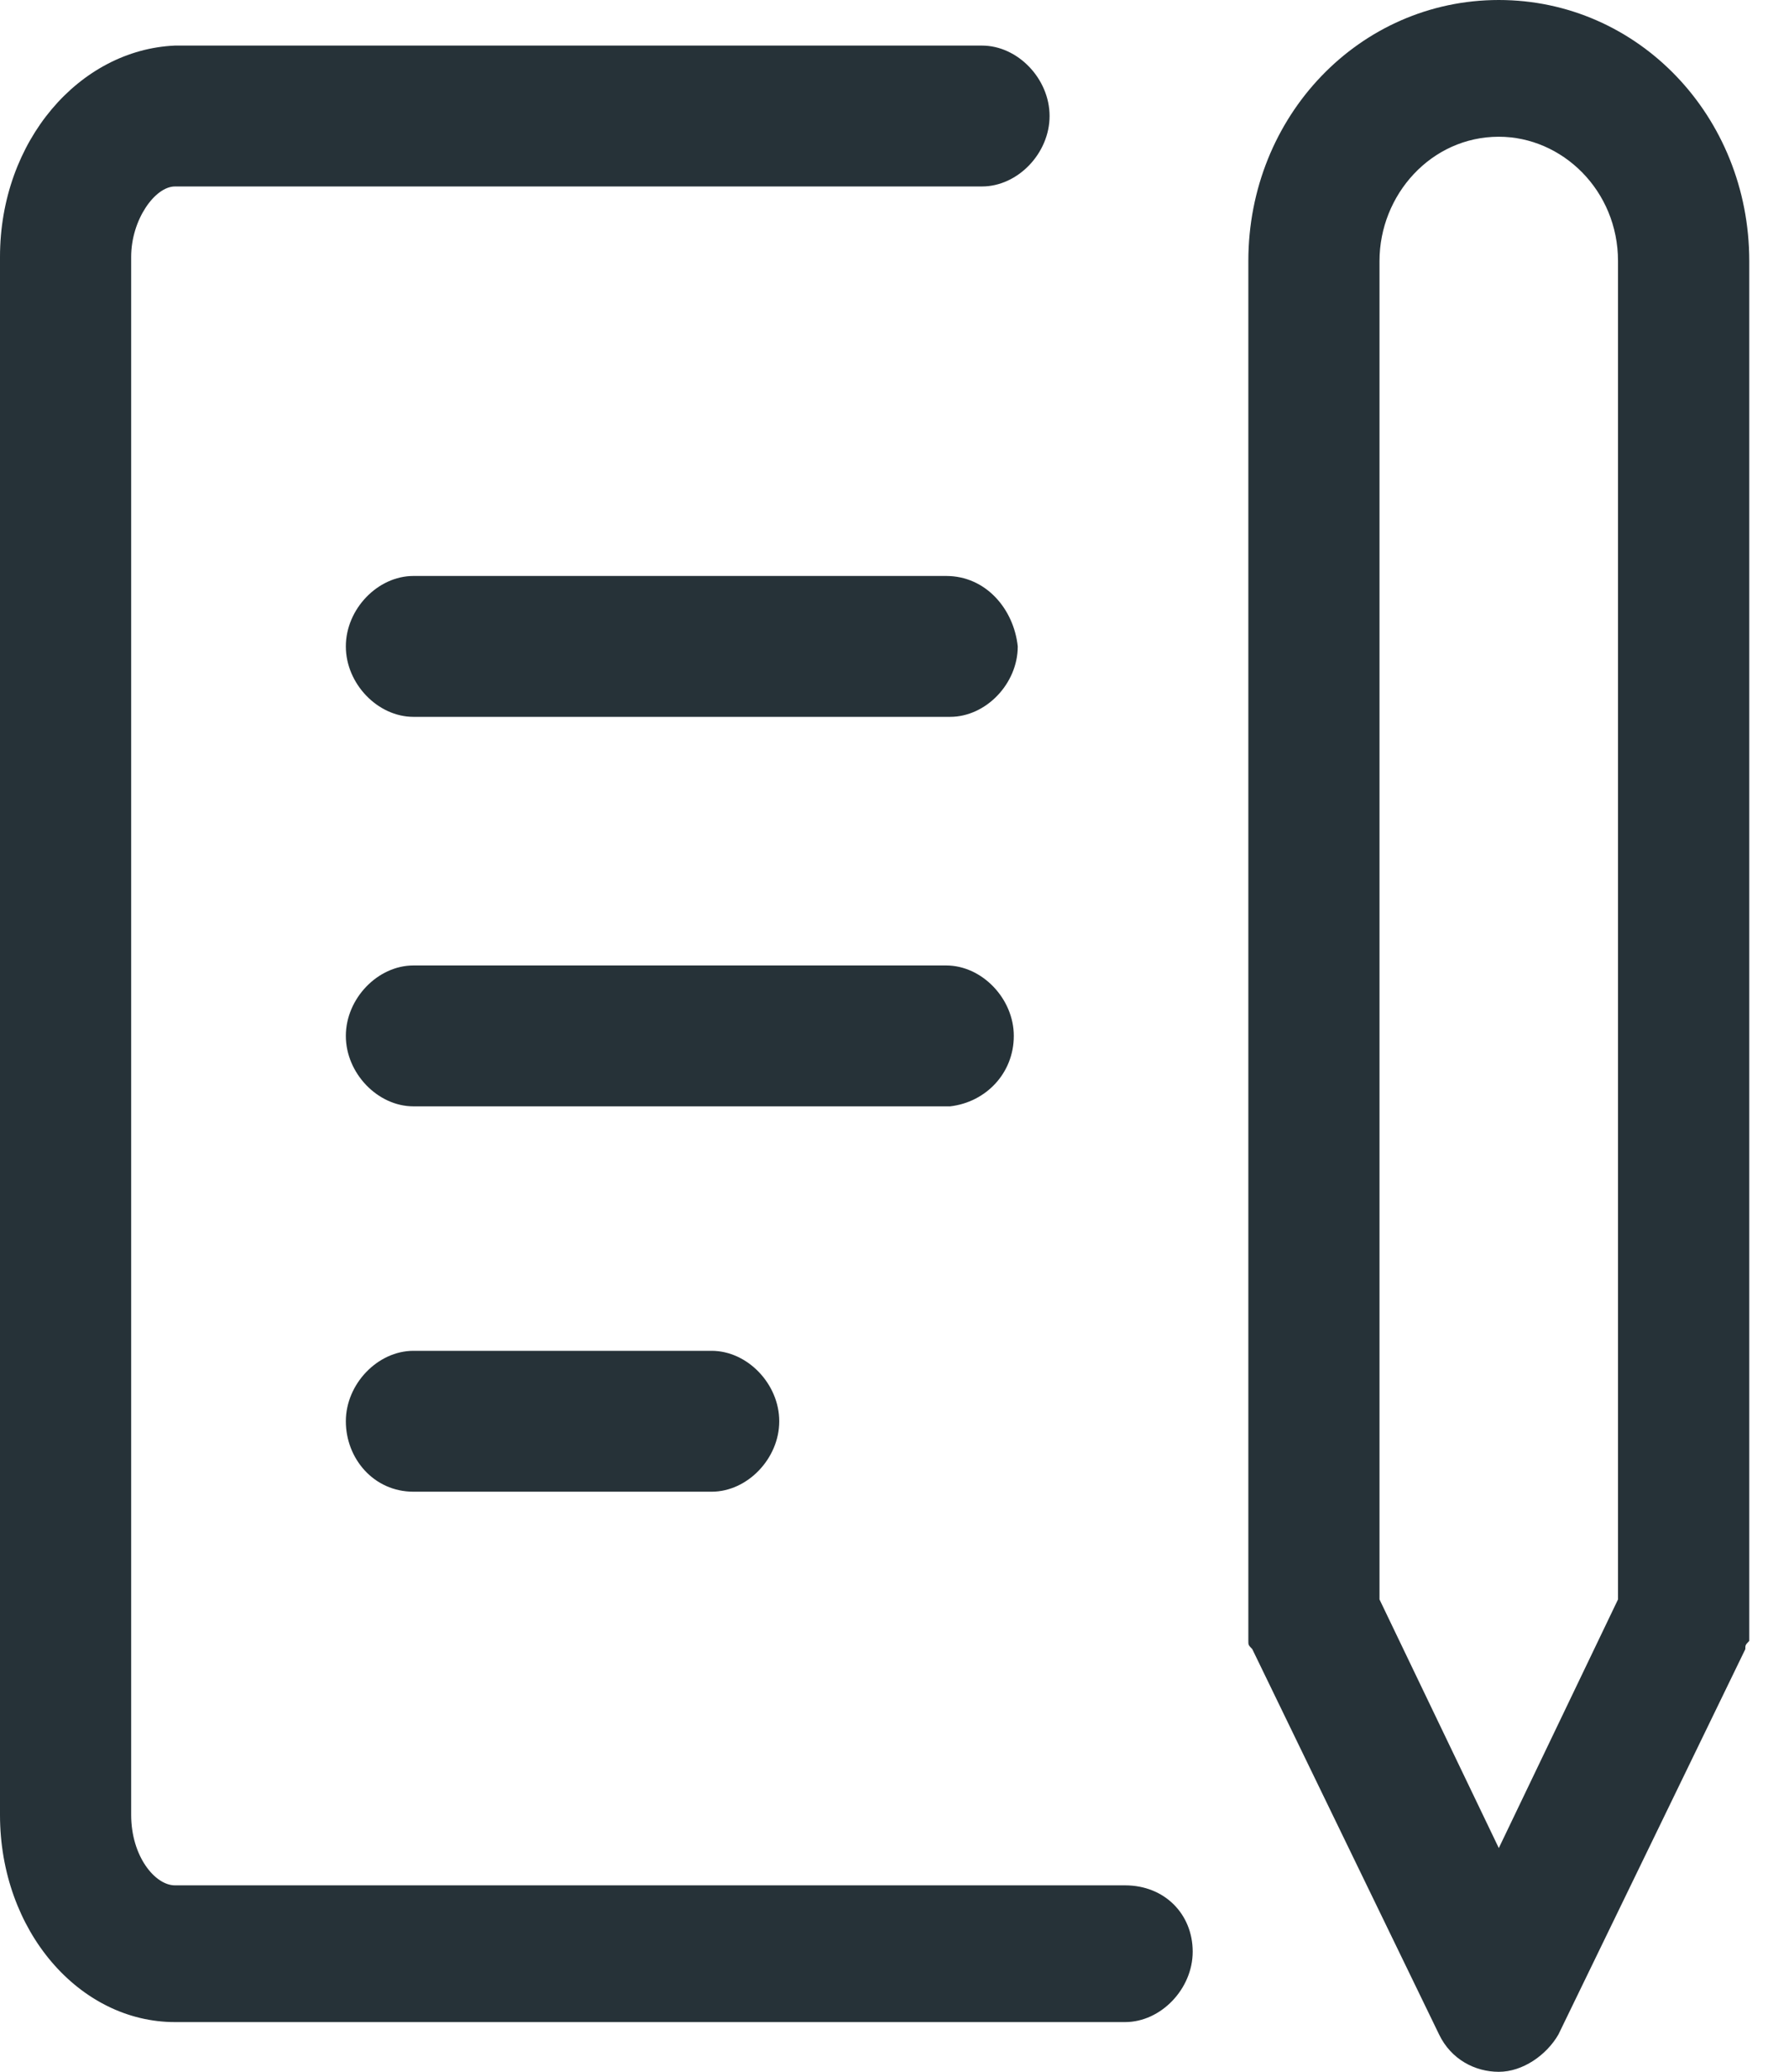
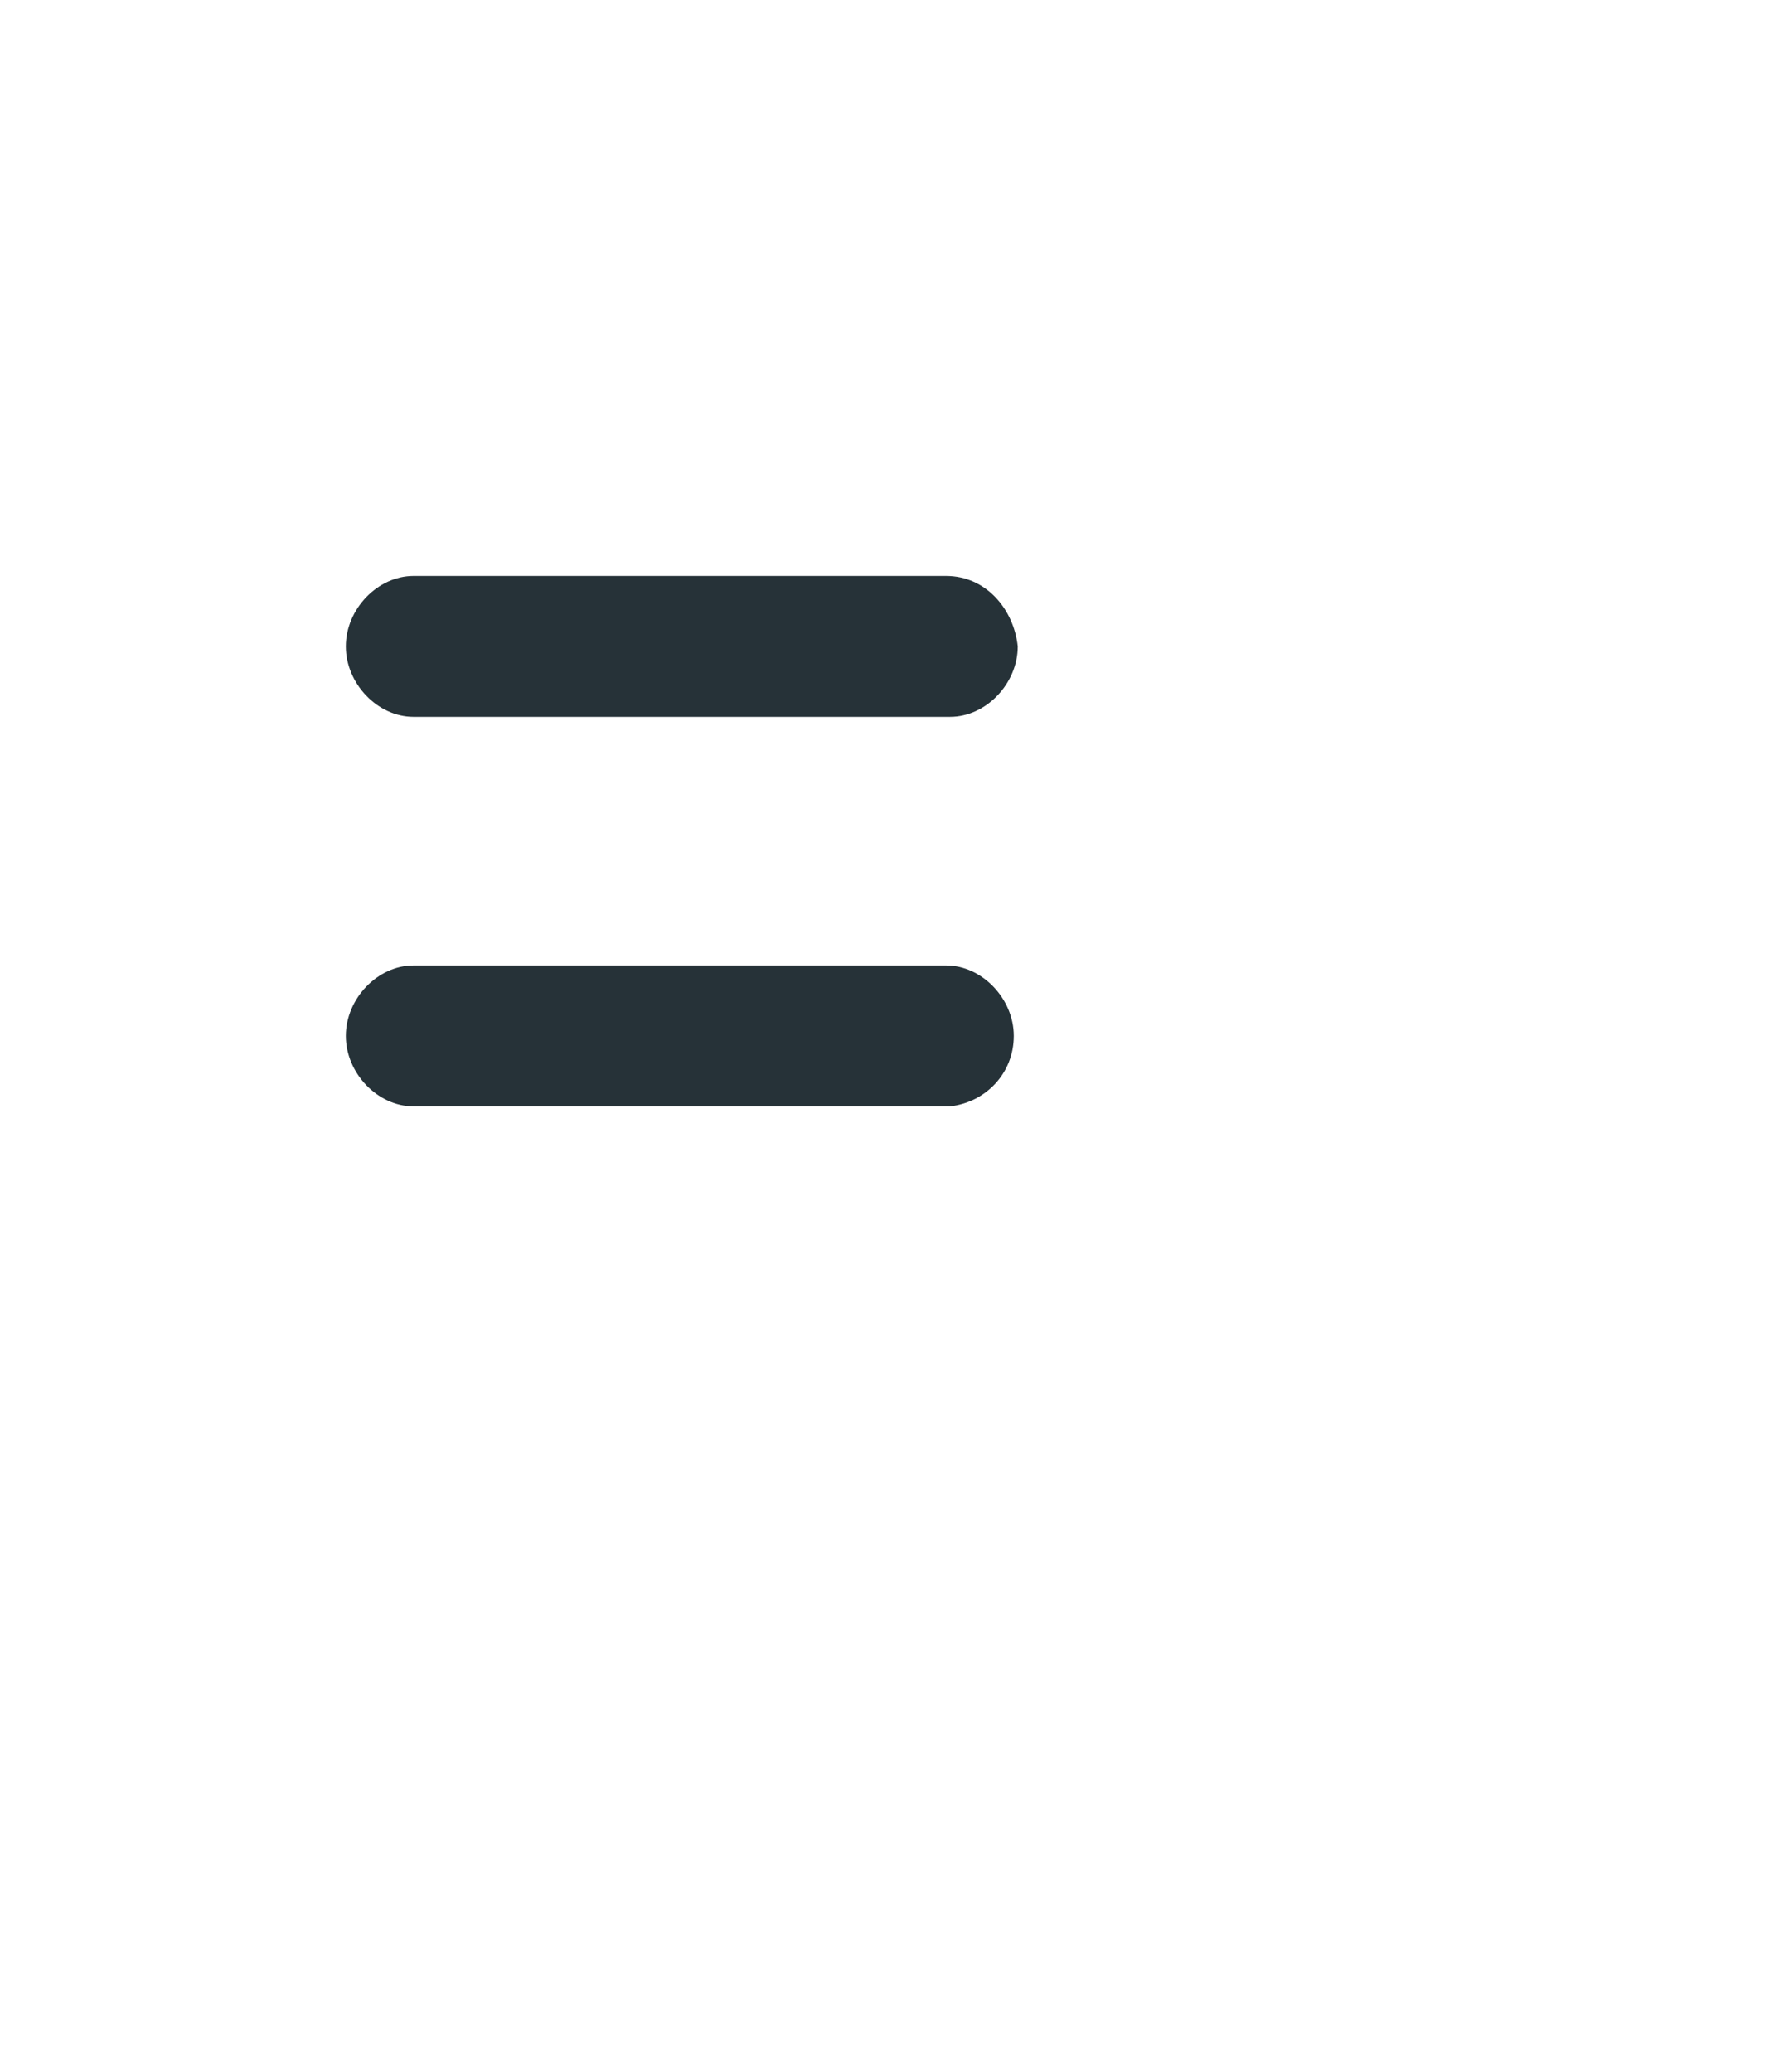
<svg xmlns="http://www.w3.org/2000/svg" width="19" height="22" viewBox="0 0 19 22" fill="none">
  <path d="M10.049 6.116H4.391C4.011 6.116 3.673 6.468 3.673 6.864C3.673 7.26 4.011 7.612 4.391 7.612H10.091C10.471 7.612 10.809 7.26 10.809 6.864C10.767 6.468 10.471 6.116 10.049 6.116Z" fill="#263238" />
  <path d="M10.767 11C10.767 10.604 10.429 10.252 10.049 10.252H4.391C4.011 10.252 3.673 10.604 3.673 11C3.673 11.396 4.011 11.748 4.391 11.748H10.091C10.471 11.704 10.767 11.396 10.767 11Z" fill="#263238" />
-   <path d="M4.391 14.344C4.011 14.344 3.673 14.696 3.673 15.092C3.673 15.488 3.969 15.84 4.391 15.84H7.558C7.938 15.84 8.276 15.488 8.276 15.092C8.276 14.696 7.938 14.344 7.558 14.344H4.391Z" fill="#263238" />
-   <path d="M18.578 2.772C18.578 1.232 17.396 0 15.918 0C14.44 0 13.258 1.232 13.258 2.772V17.16C13.258 17.204 13.258 17.204 13.258 17.248C13.258 17.292 13.258 17.292 13.258 17.336C13.258 17.38 13.258 17.38 13.258 17.424C13.258 17.468 13.258 17.468 13.3 17.512L15.284 21.604C15.411 21.868 15.665 22 15.918 22C16.171 22 16.424 21.824 16.551 21.604L18.536 17.512C18.536 17.468 18.536 17.468 18.578 17.424C18.578 17.38 18.578 17.38 18.578 17.336C18.578 17.336 18.578 17.292 18.578 17.248C18.578 17.204 18.578 17.204 18.578 17.16V2.772ZM15.918 19.624L14.651 16.984V2.772C14.651 2.068 15.2 1.452 15.918 1.452C16.593 1.452 17.184 2.024 17.184 2.772V16.984L15.918 19.624Z" fill="#263238" />
-   <path d="M11.949 20.02H1.858C1.647 20.02 1.393 19.712 1.393 19.272V2.728C1.393 2.332 1.647 1.98 1.858 1.98H10.429C10.809 1.98 11.147 1.628 11.147 1.232C11.147 0.836 10.809 0.484 10.429 0.484H1.858C0.844 0.528 0 1.496 0 2.728V19.272C0 20.504 0.844 21.472 1.858 21.472H11.949C12.329 21.472 12.667 21.12 12.667 20.724C12.667 20.328 12.371 20.02 11.949 20.02Z" fill="#263238" />
</svg>